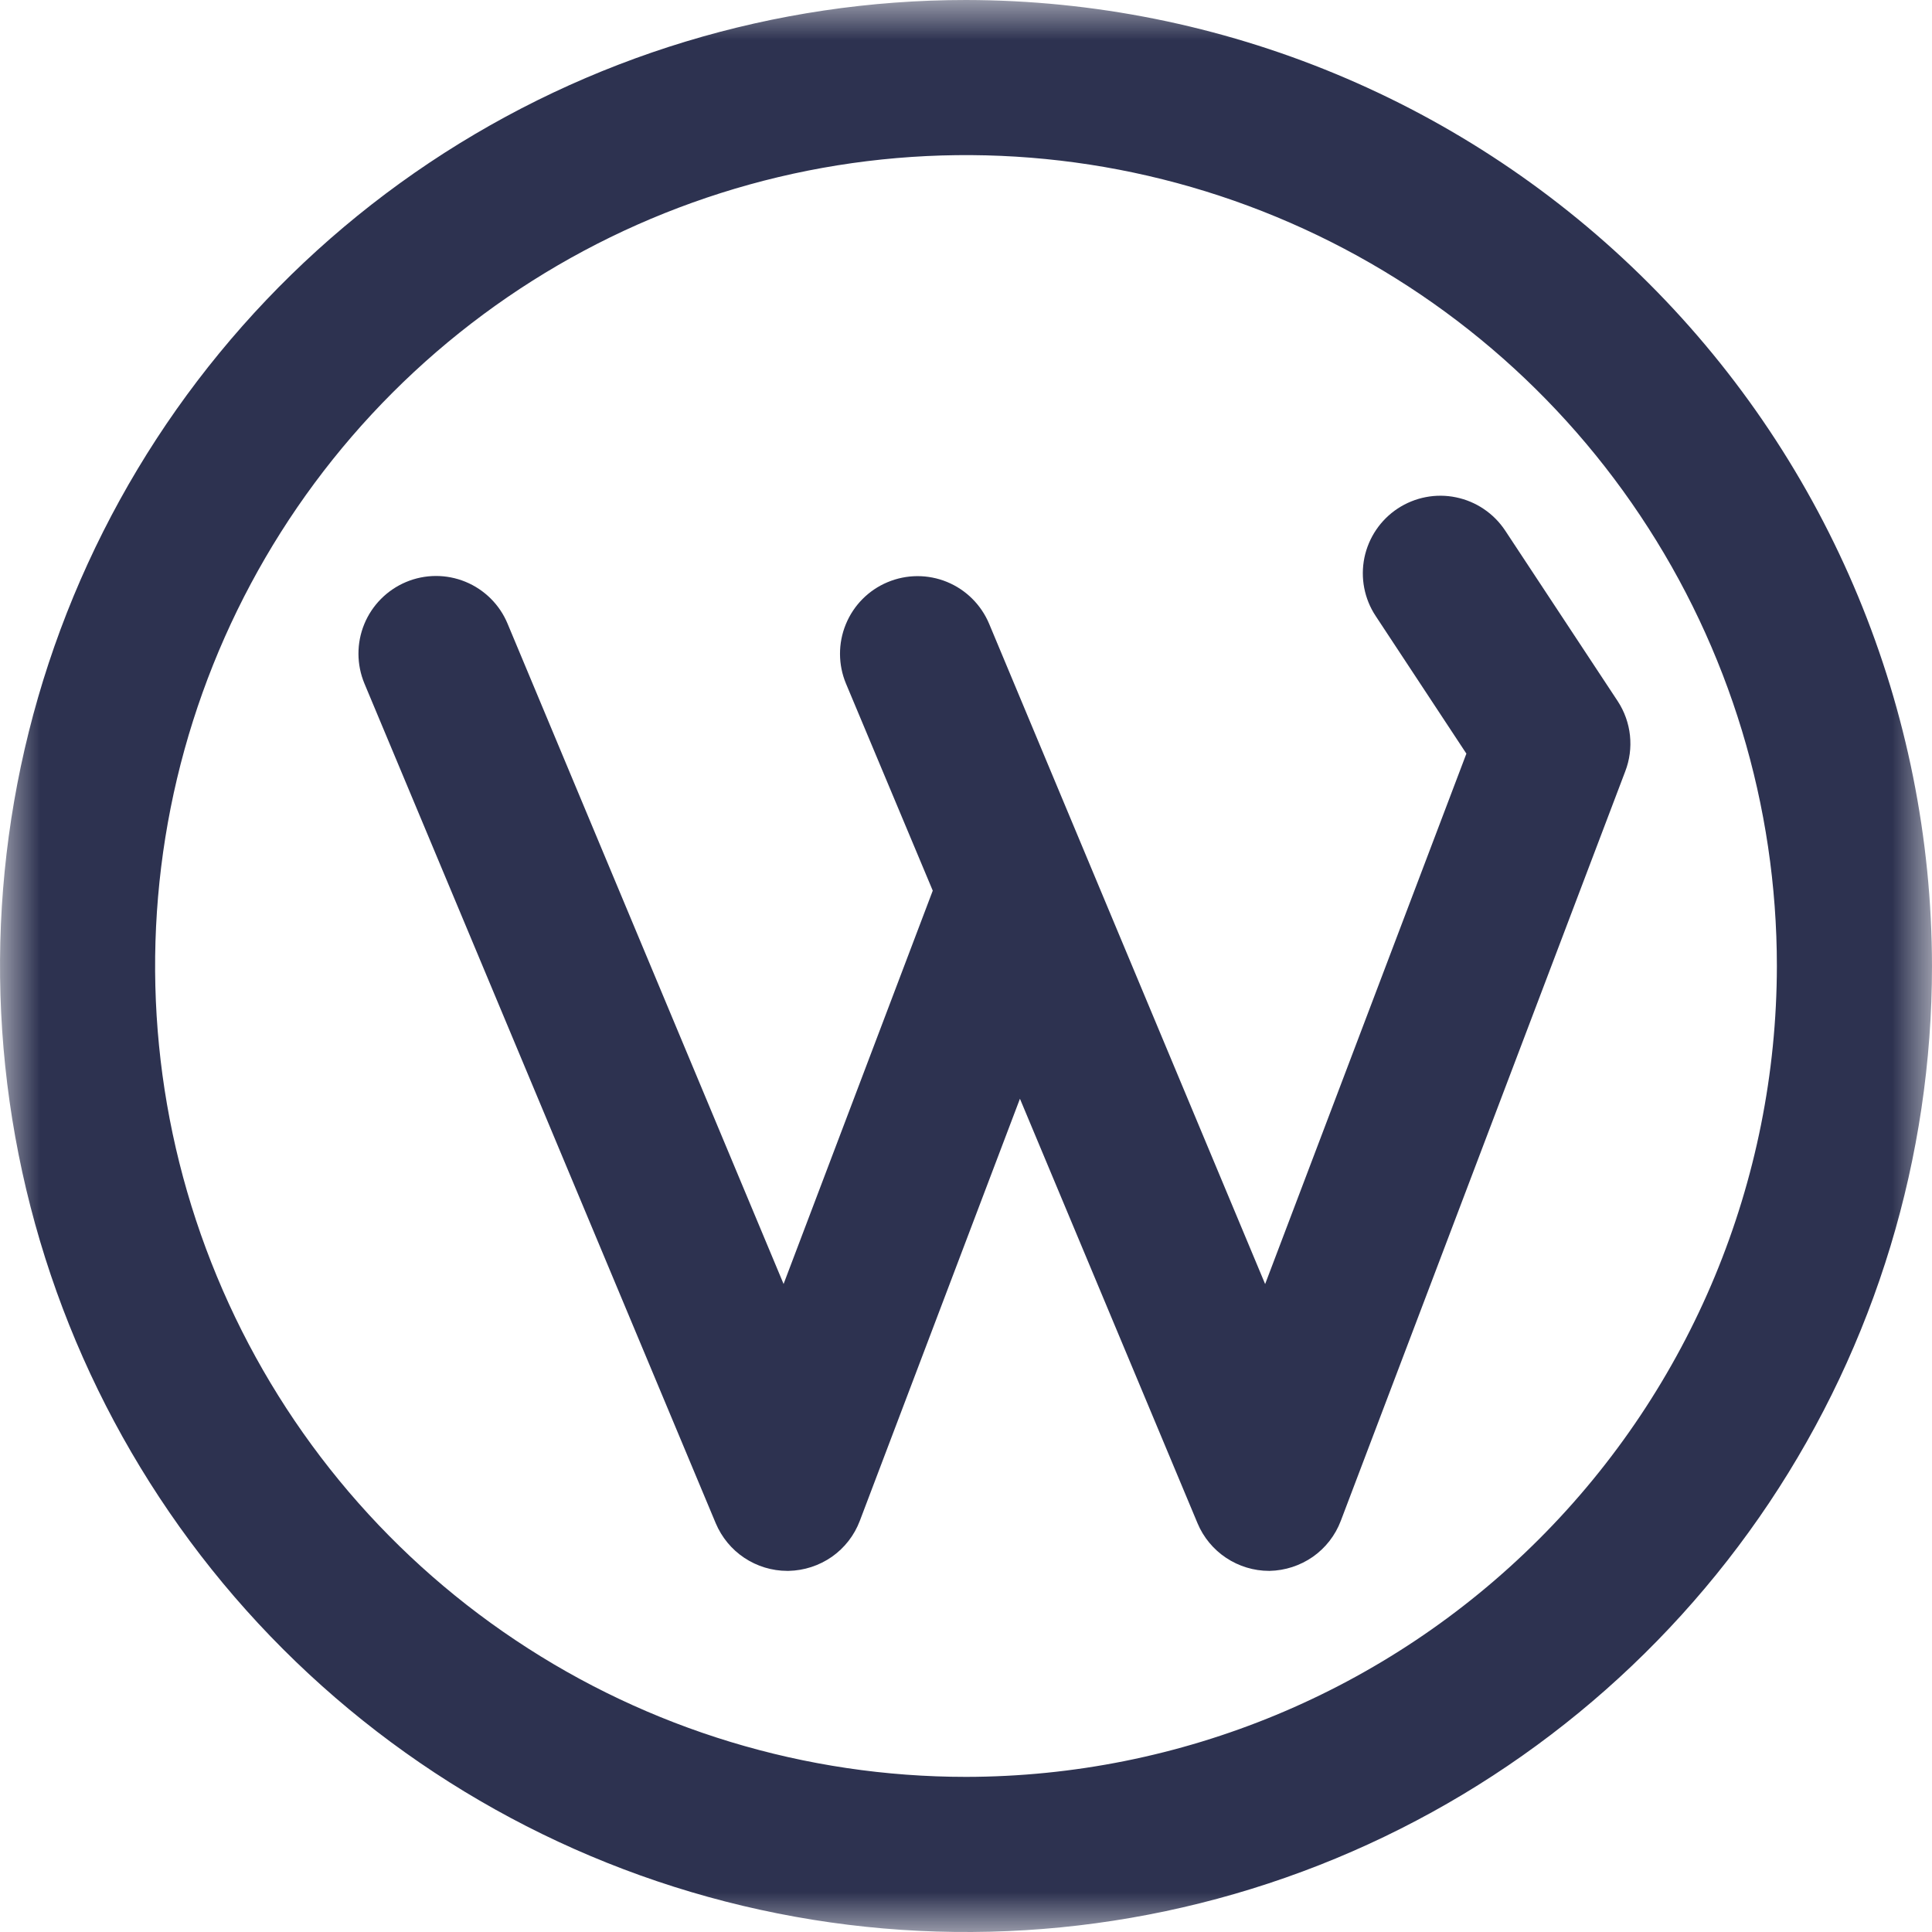
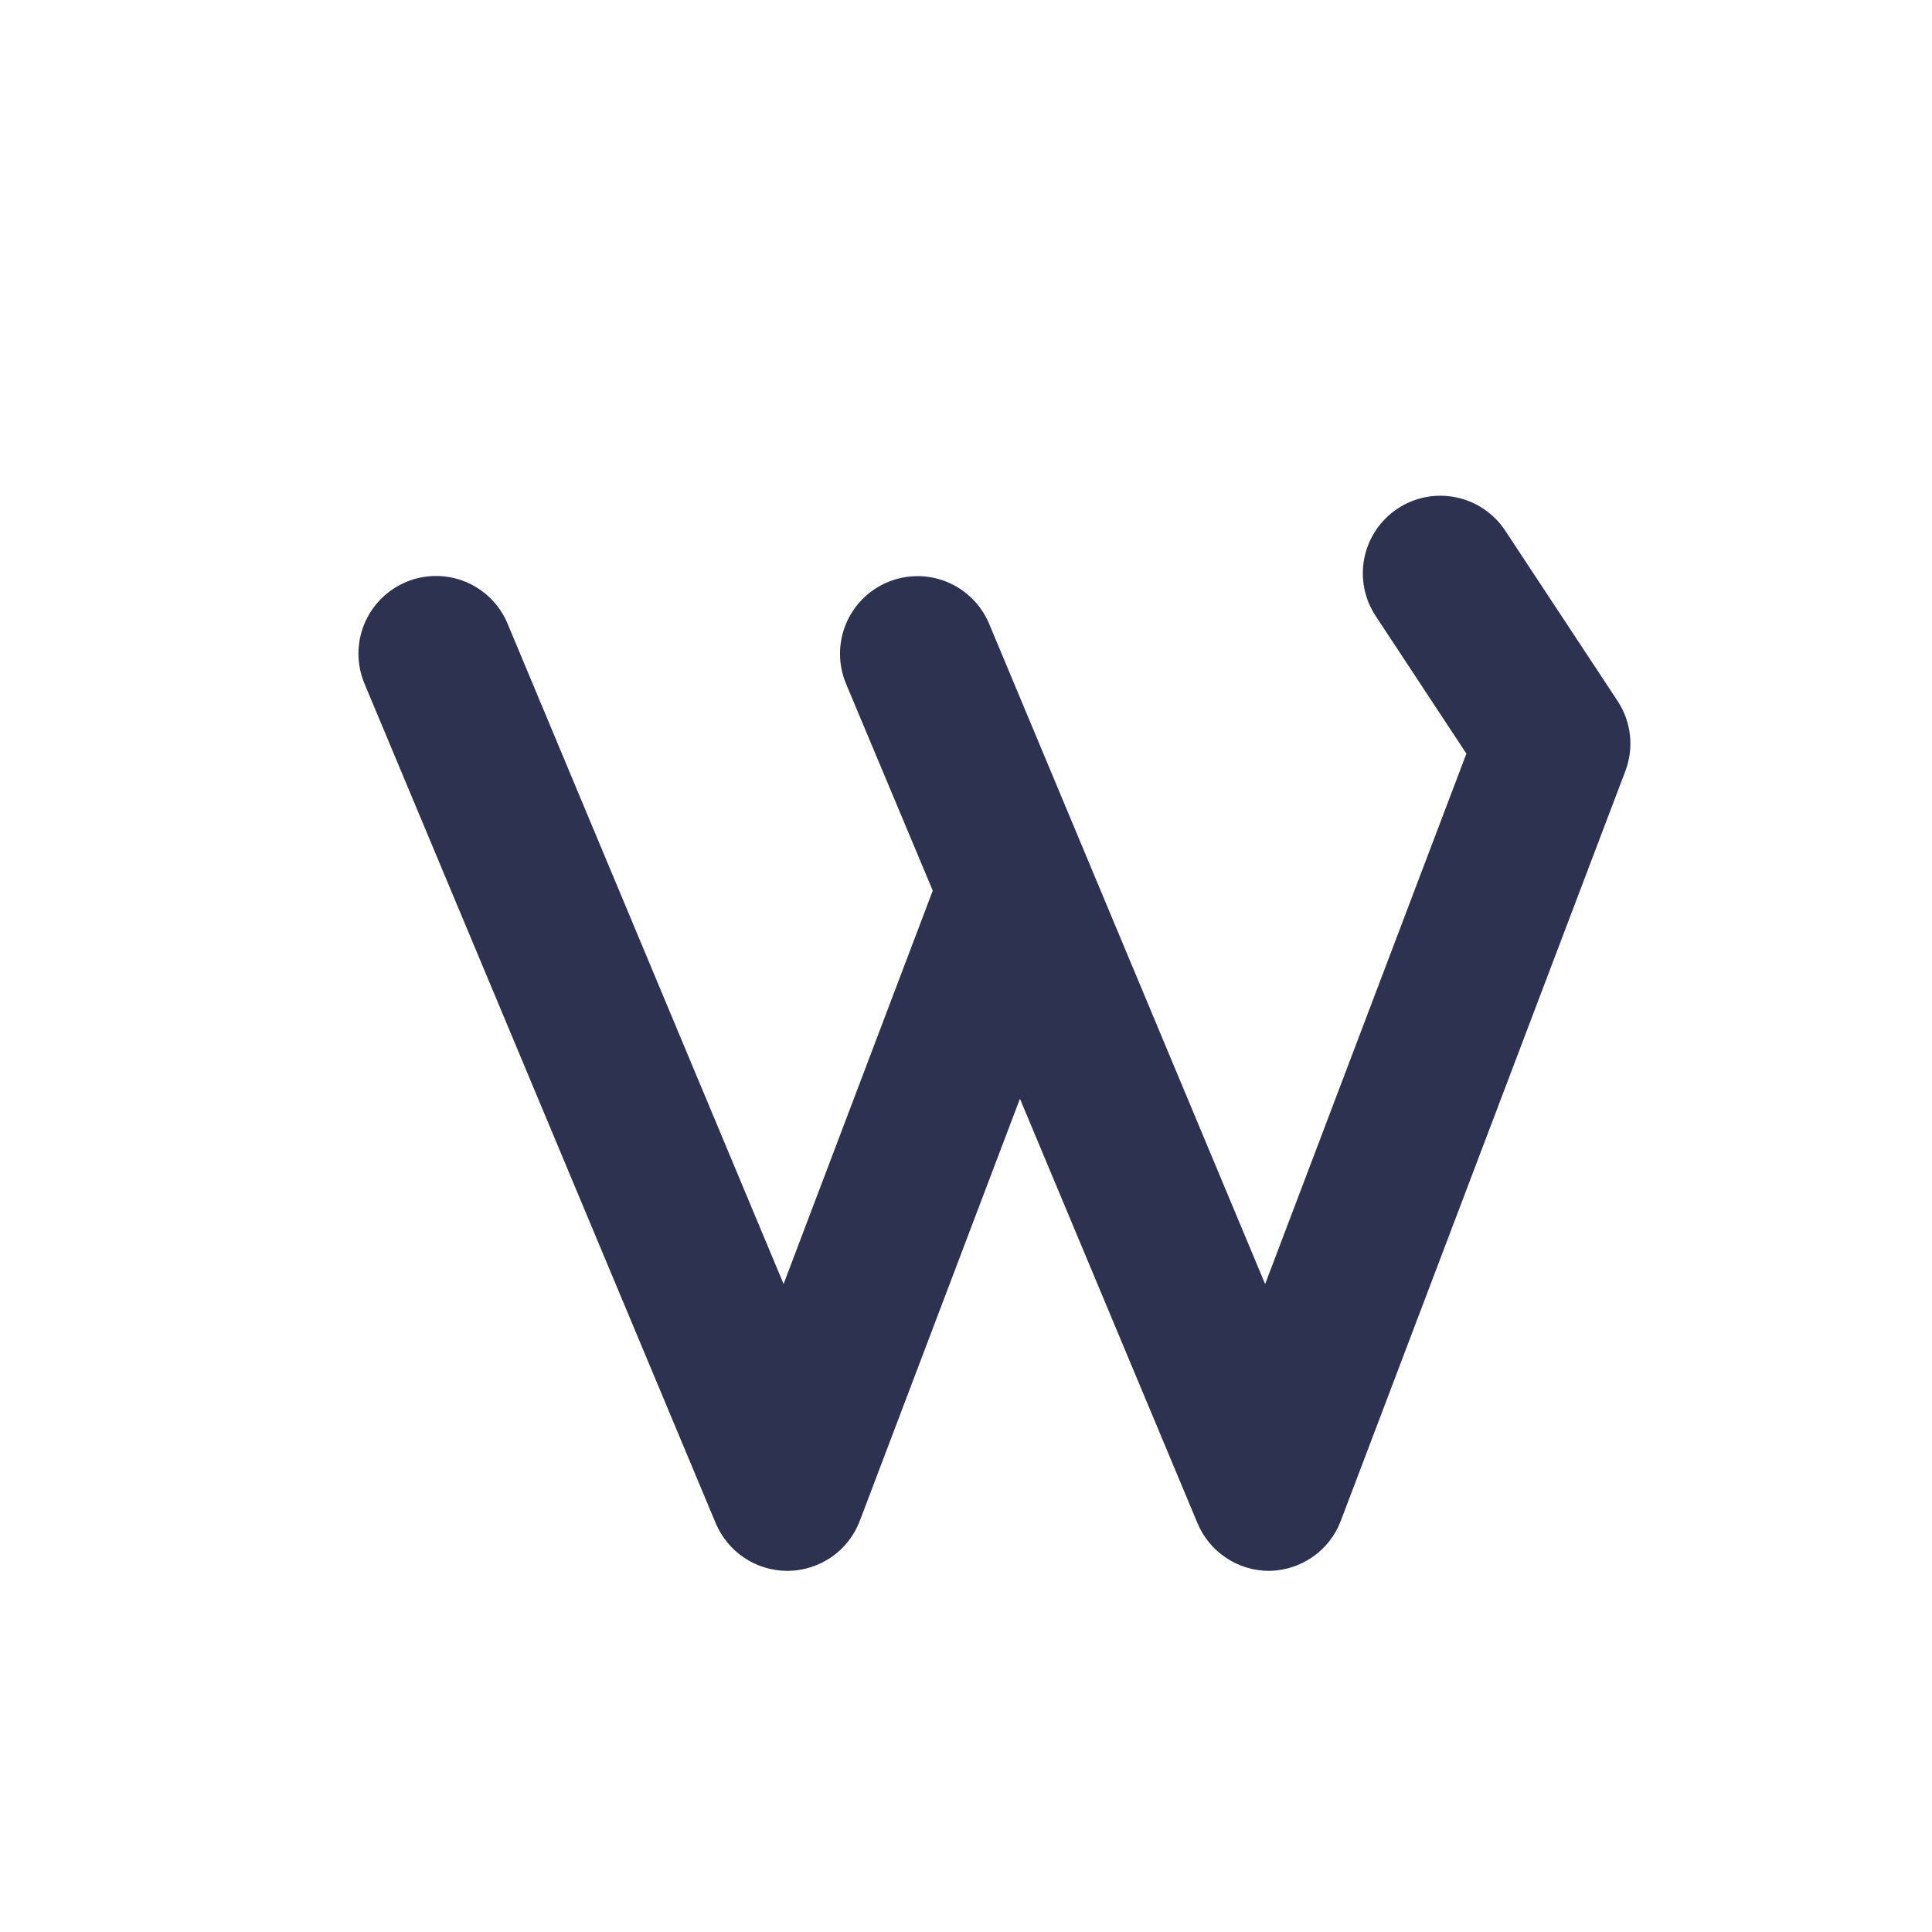
<svg xmlns="http://www.w3.org/2000/svg" width="24" height="24" viewBox="0 0 24 24" fill="none">
  <g clip-path="url(#clip0_505_70)">
    <mask id="mask0_505_70" style="mask-type:luminance" maskUnits="userSpaceOnUse" x="0" y="0" width="24" height="24">
      <path d="M24 0H0V24H24V0Z" fill="white" />
    </mask>
    <g mask="url(#mask0_505_70)">
-       <path d="M12 0C9.627 0 7.307 0.704 5.333 2.022C3.36 3.341 1.822 5.215 0.913 7.408C0.005 9.601 -0.232 12.013 0.231 14.341C0.694 16.669 1.837 18.807 3.515 20.485C5.193 22.163 7.331 23.306 9.659 23.769C11.987 24.233 14.399 23.995 16.592 23.087C18.785 22.178 20.659 20.64 21.978 18.667C23.296 16.694 24 14.373 24 12C23.996 8.819 22.731 5.768 20.481 3.519C18.232 1.269 15.181 0.004 12 0ZM12 22.073C10.008 22.073 8.06 21.482 6.404 20.375C4.747 19.269 3.456 17.695 2.694 15.855C1.931 14.014 1.732 11.989 2.12 10.035C2.509 8.081 3.468 6.286 4.877 4.877C6.286 3.468 8.081 2.509 10.035 2.12C11.989 1.732 14.014 1.931 15.855 2.694C17.695 3.456 19.269 4.747 20.375 6.404C21.482 8.06 22.073 10.008 22.073 12C22.07 14.671 21.008 17.231 19.119 19.119C17.231 21.008 14.671 22.07 12 22.073Z" fill="#2D3250" />
      <path d="M20.097 8.712L18.698 6.591C18.557 6.378 18.337 6.229 18.087 6.178C17.837 6.126 17.576 6.177 17.363 6.317C17.149 6.458 17.001 6.678 16.949 6.928C16.898 7.179 16.948 7.439 17.089 7.652L18.216 9.362L15.716 15.951L12.287 7.748C12.188 7.513 12 7.326 11.764 7.229C11.527 7.132 11.262 7.133 11.026 7.232C10.791 7.33 10.604 7.518 10.507 7.755C10.41 7.991 10.411 8.257 10.509 8.492L11.587 11.064L9.734 15.95L6.305 7.747C6.207 7.511 6.018 7.324 5.782 7.227C5.545 7.13 5.28 7.131 5.044 7.23C4.809 7.329 4.622 7.517 4.525 7.753C4.428 7.99 4.429 8.255 4.527 8.491L8.891 18.922C8.965 19.097 9.088 19.247 9.246 19.352C9.404 19.457 9.59 19.514 9.78 19.514H9.796C9.989 19.51 10.176 19.449 10.334 19.339C10.492 19.228 10.613 19.072 10.681 18.892L12.67 13.649L14.876 18.922C14.949 19.097 15.073 19.247 15.231 19.352C15.389 19.457 15.575 19.514 15.765 19.514H15.771C15.964 19.51 16.151 19.449 16.309 19.339C16.467 19.228 16.588 19.072 16.656 18.892L20.189 9.583C20.244 9.441 20.264 9.288 20.248 9.136C20.232 8.985 20.18 8.839 20.097 8.712Z" fill="#2D3250" />
    </g>
  </g>
  <defs>
    <clipPath id="clip0_505_70">
      <rect width="24" height="24" fill="white" />
    </clipPath>
  </defs>
</svg>